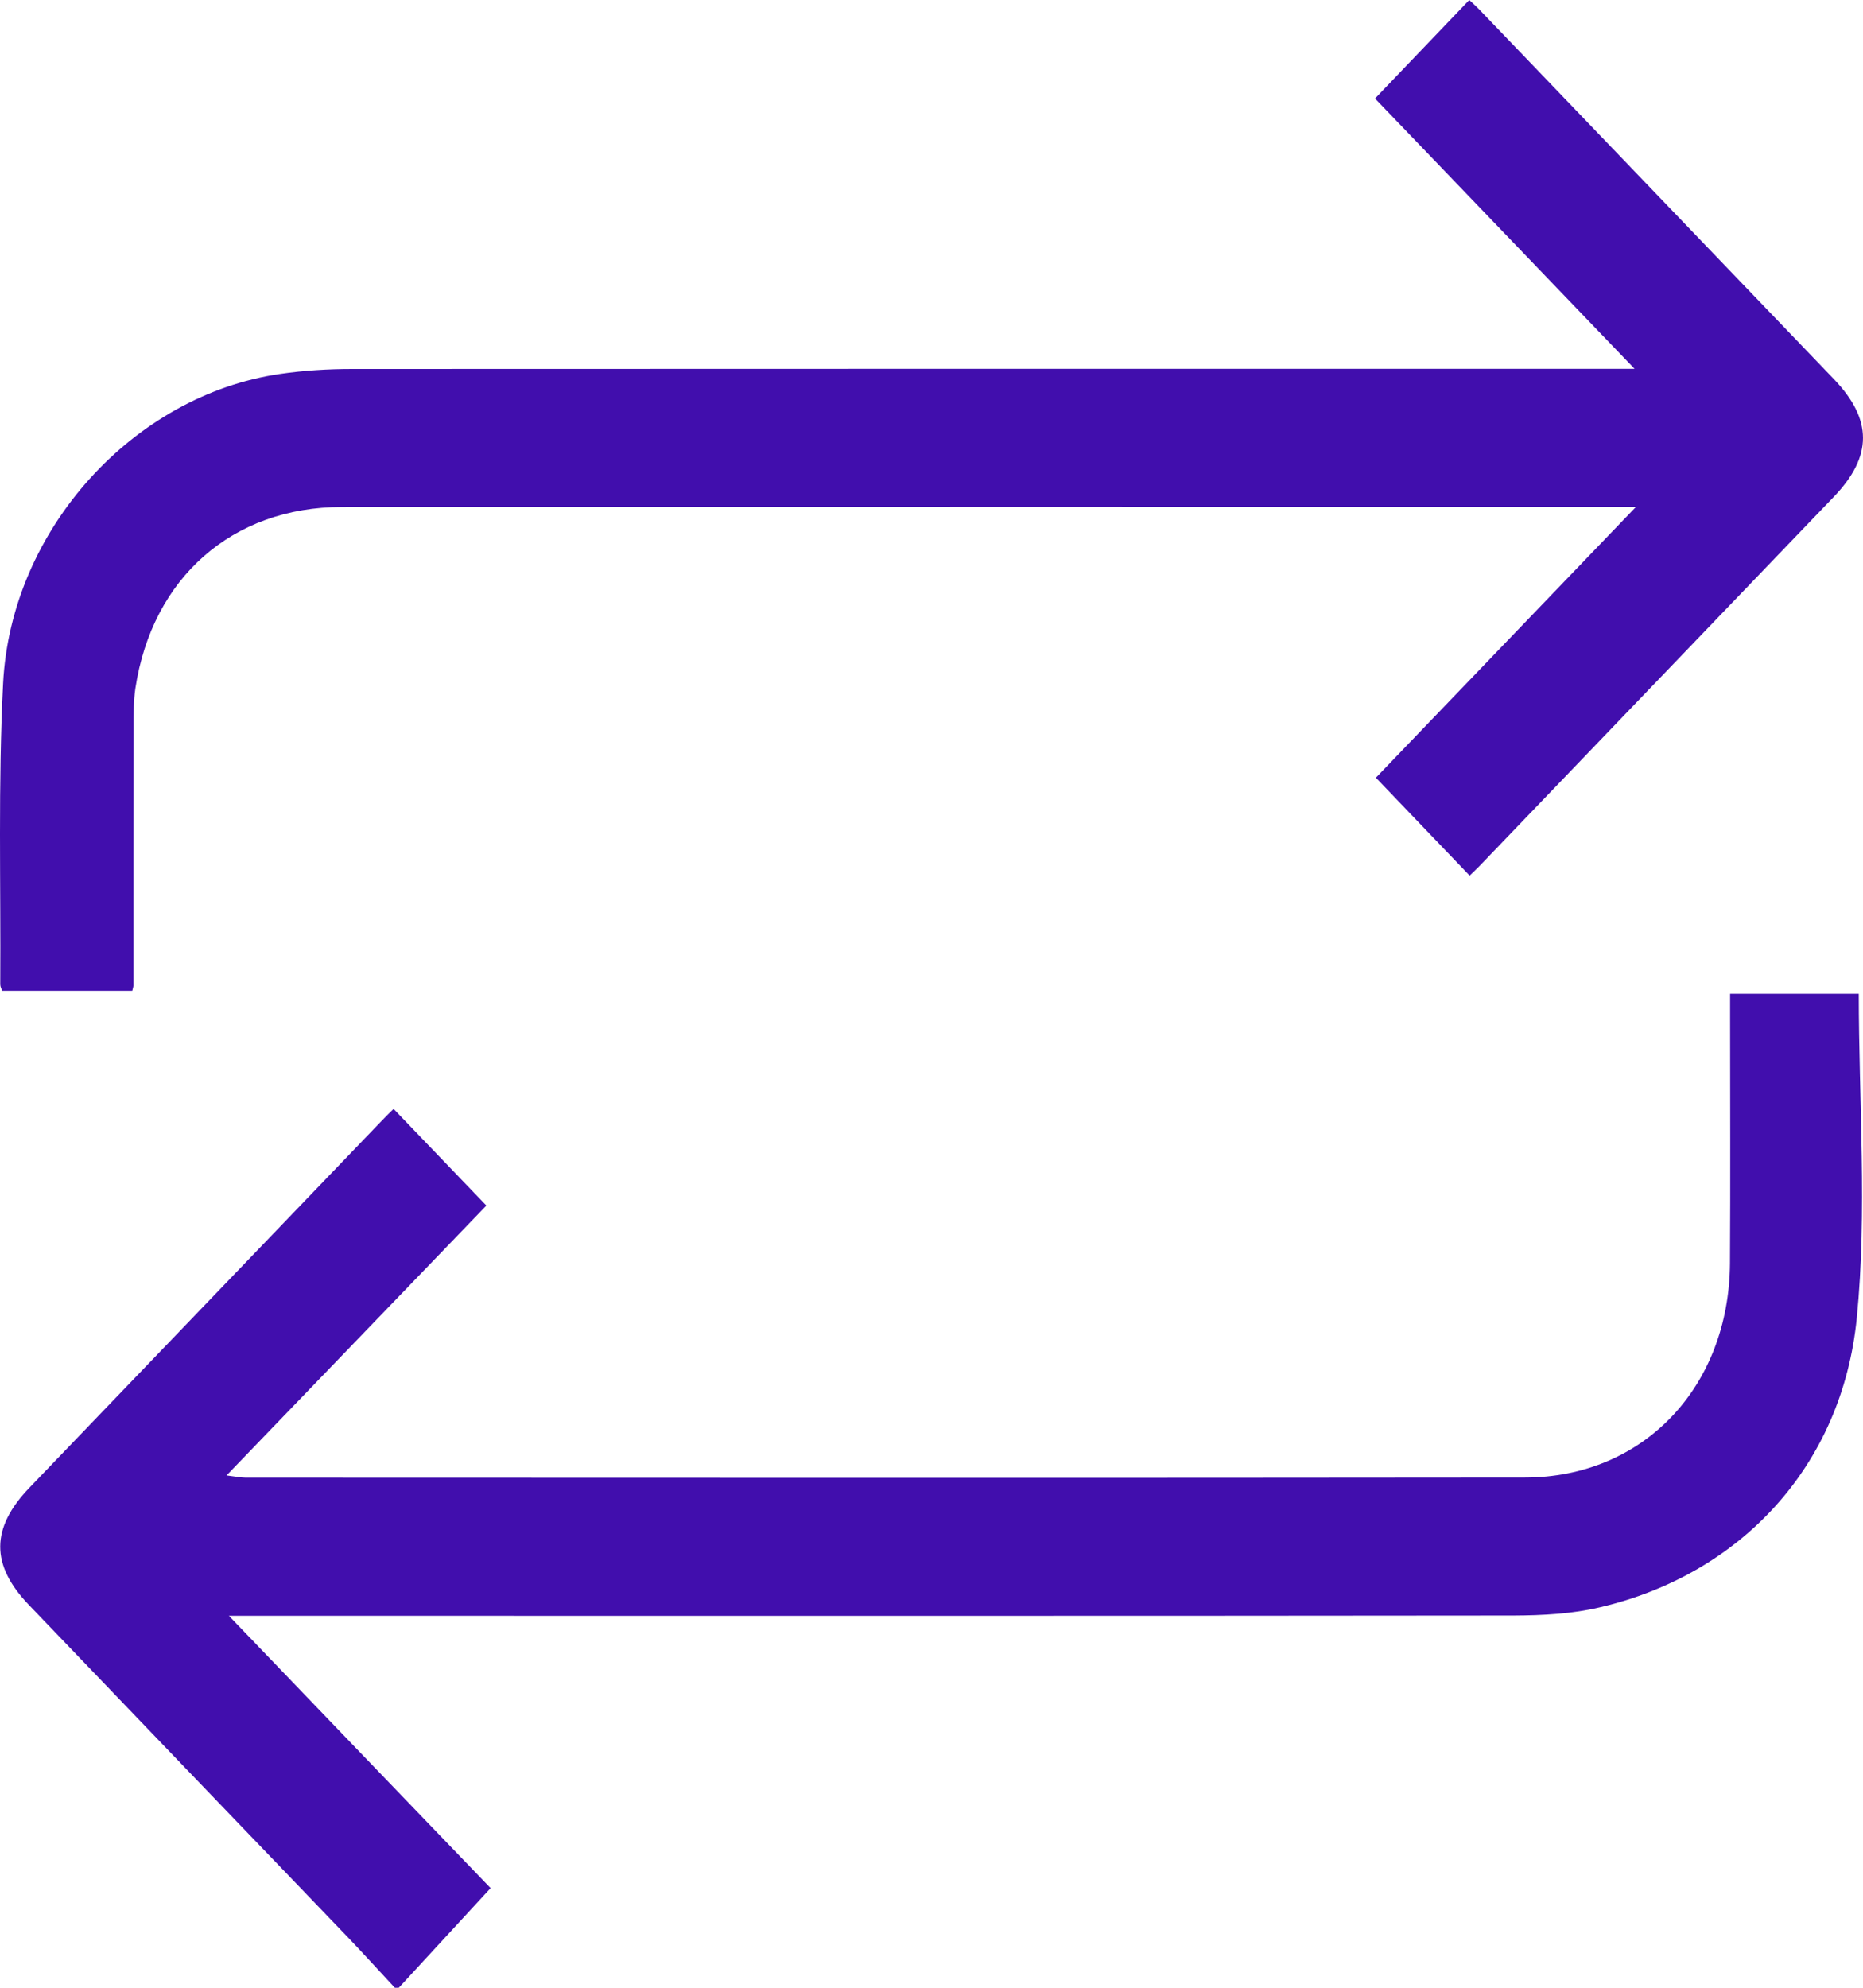
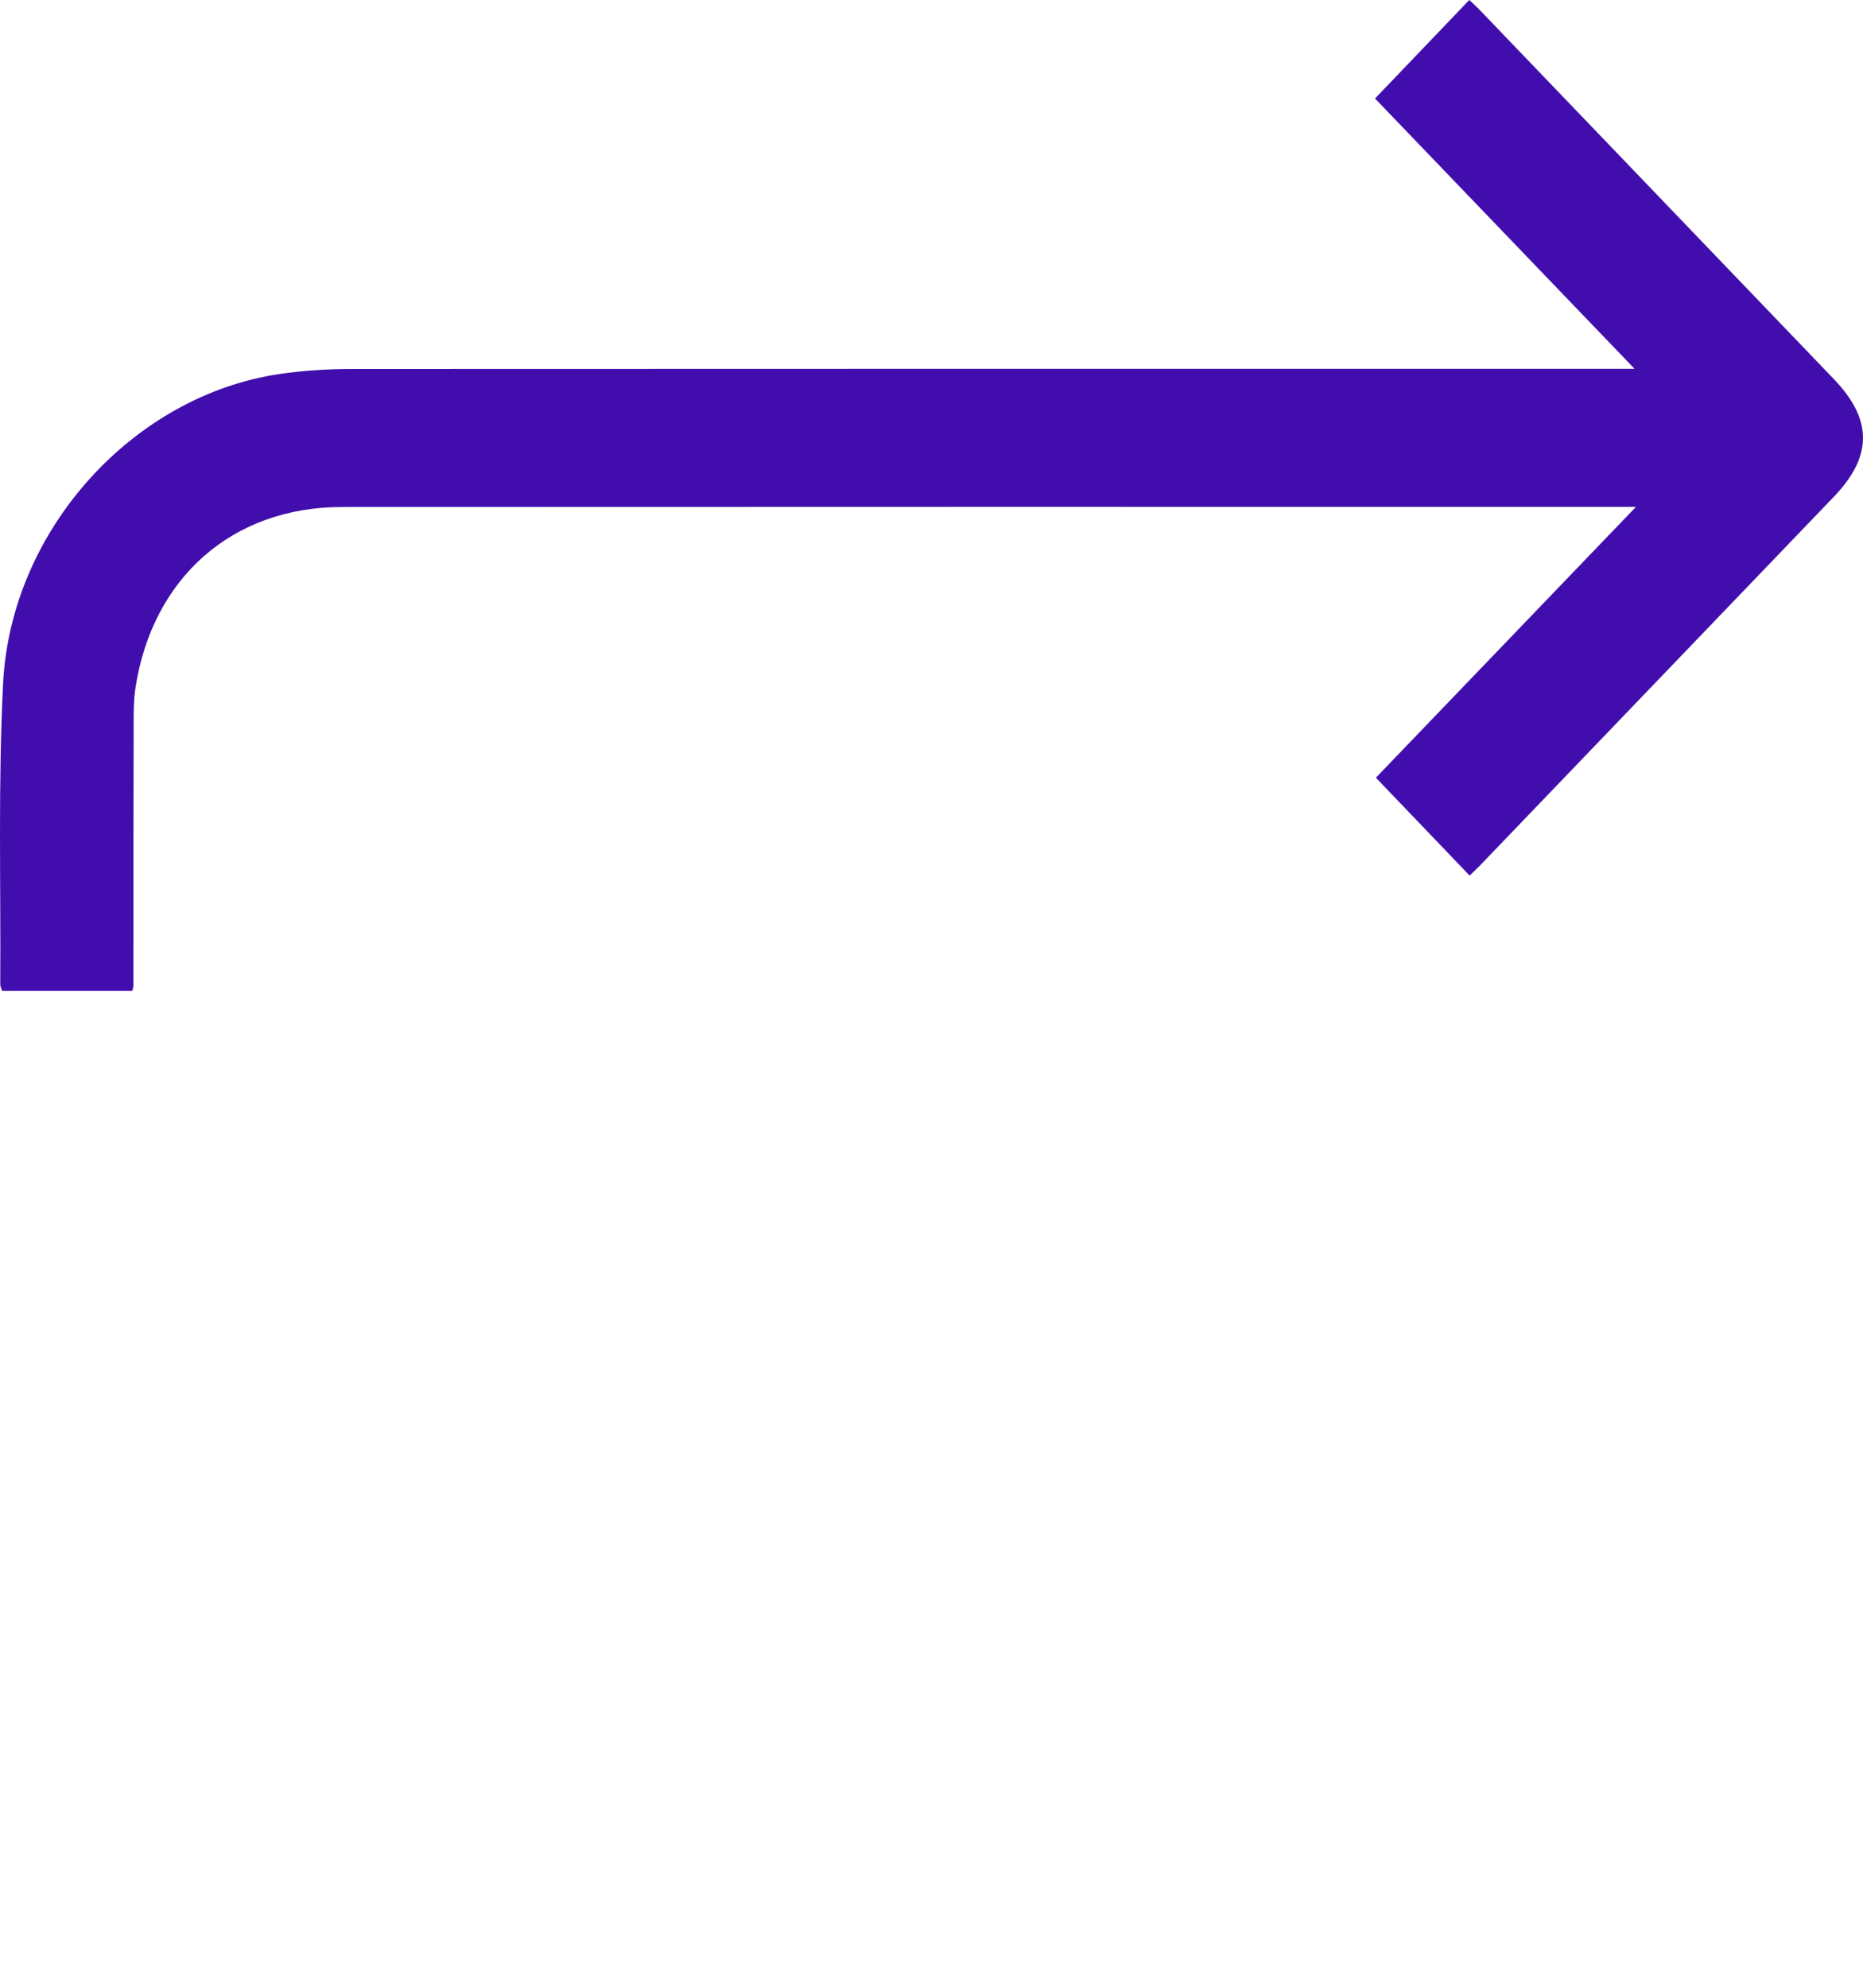
<svg xmlns="http://www.w3.org/2000/svg" width="15" height="16" viewBox="0 0 15 16" fill="none">
-   <path d="M3.179 16C3.054 15.866 2.931 15.73 2.804 15.597C1.947 14.705 1.09 13.813 0.234 12.92C-0.077 12.597 -0.075 12.3 0.237 11.975C1.183 10.99 2.128 10.006 3.073 9.022C3.108 8.985 3.145 8.95 3.169 8.926C3.419 9.187 3.666 9.443 3.916 9.704C3.239 10.407 2.546 11.127 1.824 11.876C1.905 11.886 1.941 11.894 1.976 11.894C5.41 11.895 8.845 11.897 12.279 11.893C13.232 11.892 13.922 11.165 13.929 10.168C13.933 9.505 13.93 8.843 13.93 8.181C13.93 8.124 13.93 8.067 13.93 7.999H14.966C14.966 8.873 15.035 9.748 14.95 10.608C14.831 11.806 14.01 12.673 12.885 12.937C12.658 12.991 12.419 13.003 12.185 13.004C8.811 13.008 5.437 13.006 2.062 13.006H1.843C2.561 13.754 3.253 14.474 3.95 15.198C3.693 15.477 3.452 15.739 3.211 16H3.18L3.179 16Z" fill="#410EAD" />
  <path d="M13.161 2.969C12.44 2.218 11.75 1.5 11.071 0.793C11.328 0.525 11.574 0.268 11.83 0C11.845 0.014 11.877 0.043 11.908 0.074C12.86 1.066 13.813 2.059 14.765 3.051C15.078 3.377 15.078 3.672 14.766 3.998C13.814 4.99 12.861 5.982 11.909 6.974C11.88 7.003 11.851 7.031 11.833 7.048C11.584 6.788 11.338 6.531 11.078 6.26C11.752 5.558 12.447 4.835 13.172 4.08C13.089 4.08 13.052 4.08 13.014 4.08C9.594 4.08 6.174 4.079 2.753 4.081C1.872 4.081 1.225 4.65 1.09 5.541C1.075 5.643 1.076 5.749 1.076 5.853C1.074 6.546 1.074 7.24 1.074 7.934C1.074 7.944 1.07 7.954 1.065 7.975H0.017C0.013 7.962 0.002 7.943 0.002 7.924C0.007 7.116 -0.016 6.306 0.025 5.5C0.088 4.262 1.075 3.182 2.254 3.01C2.446 2.982 2.643 2.97 2.837 2.97C6.207 2.968 9.577 2.969 12.947 2.969H13.16L13.161 2.969Z" fill="#410EAD" />
</svg>